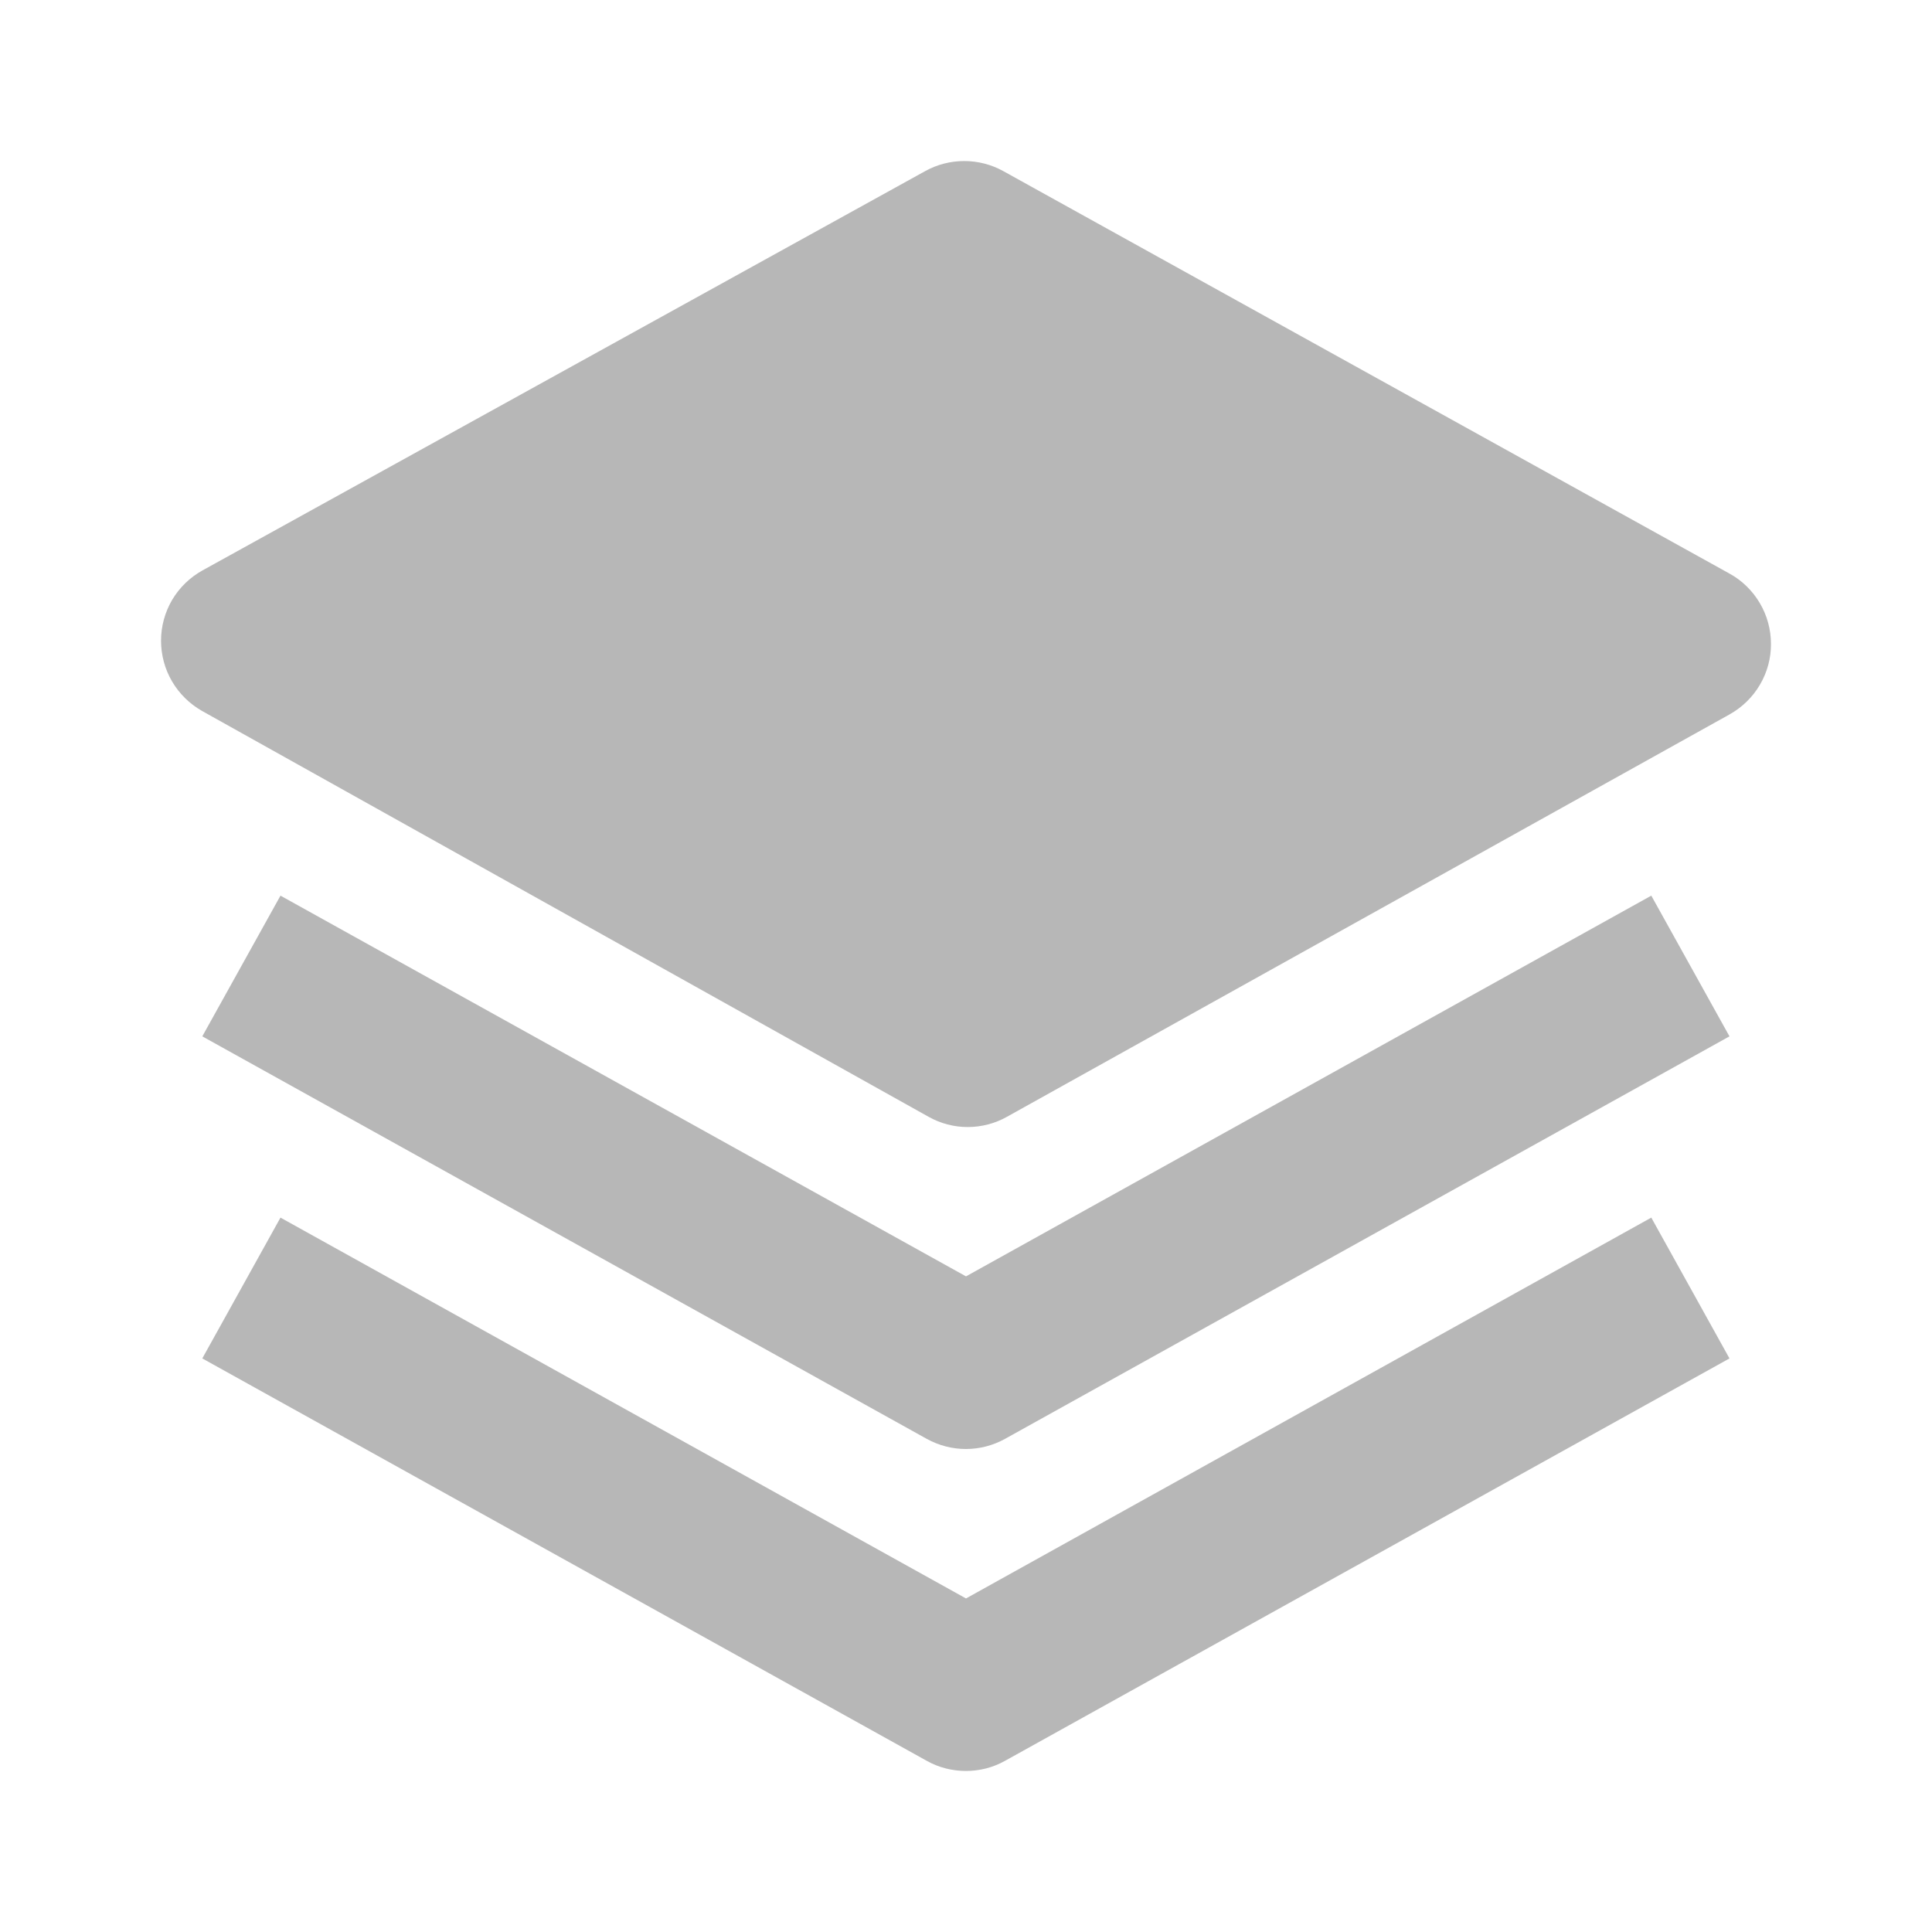
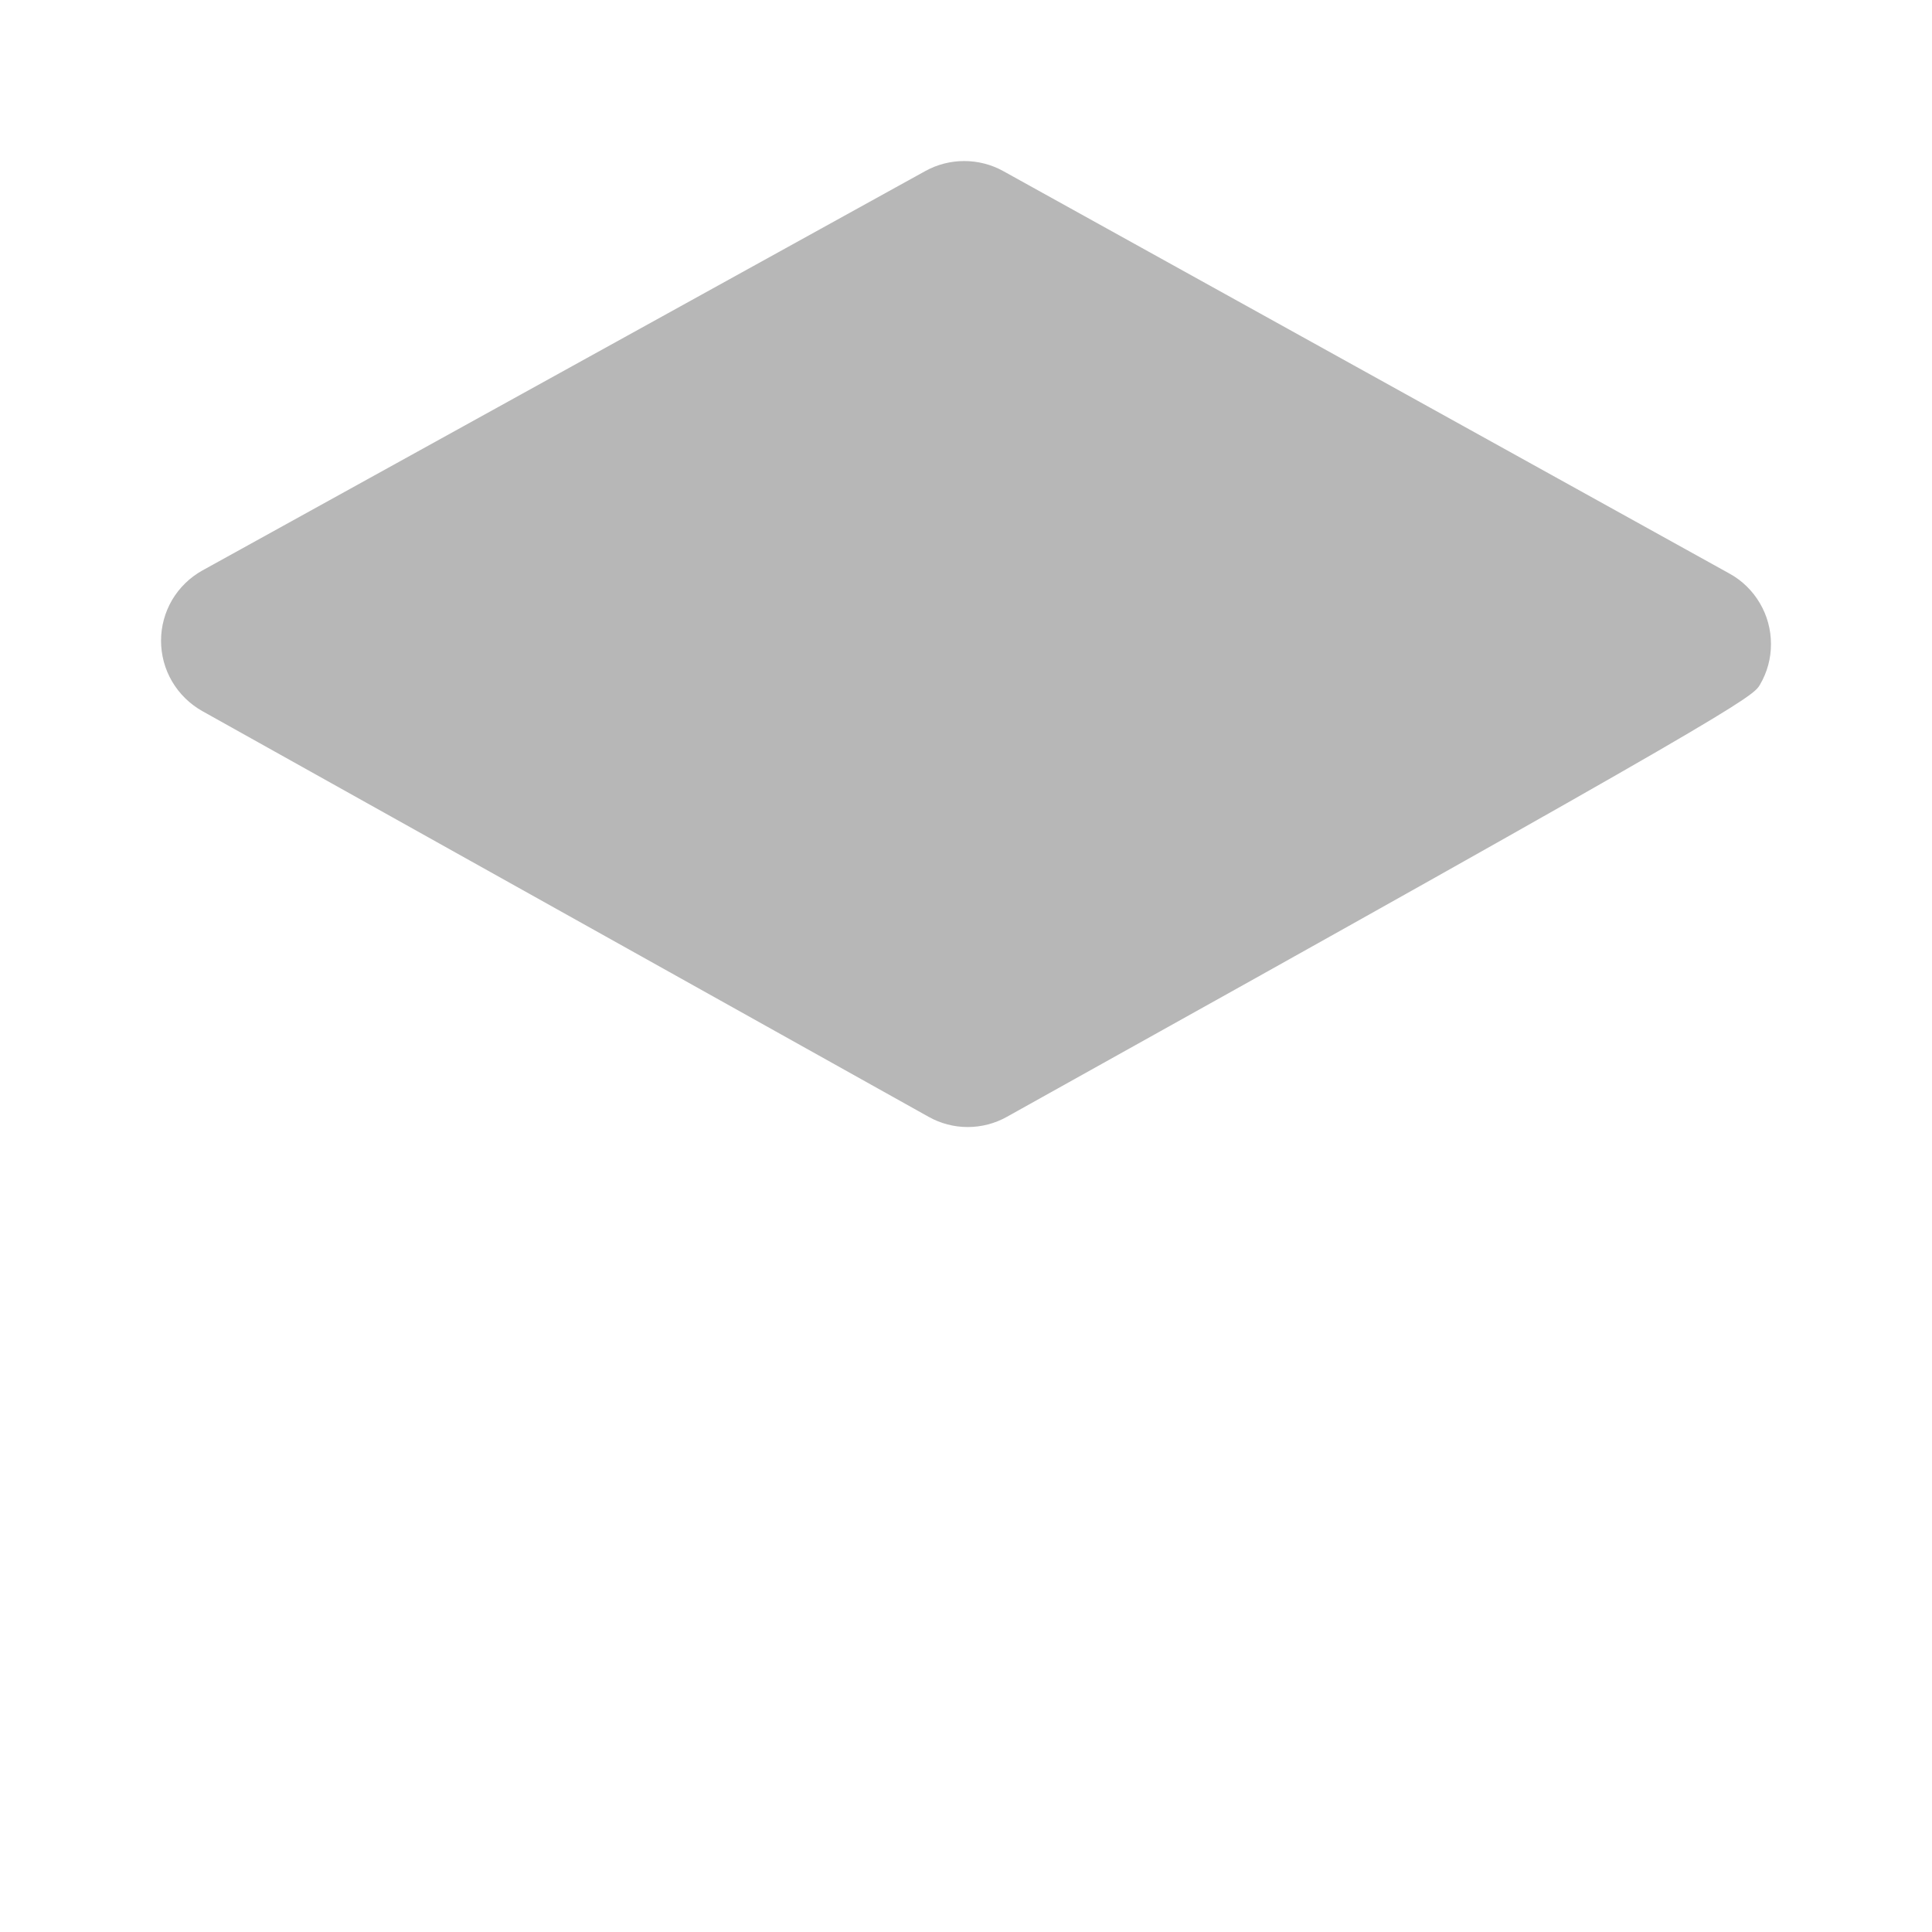
<svg xmlns="http://www.w3.org/2000/svg" width="17" height="17" viewBox="0 0 17 17" fill="none">
-   <path d="M15.218 5.047L8.827 1.505C8.722 1.447 8.604 1.417 8.484 1.417C8.365 1.417 8.247 1.447 8.142 1.505L1.782 5.019C1.672 5.08 1.58 5.169 1.515 5.278C1.451 5.387 1.417 5.511 1.417 5.637C1.417 5.763 1.45 5.887 1.514 5.996C1.578 6.105 1.67 6.195 1.78 6.257L8.171 9.827C8.276 9.886 8.394 9.917 8.515 9.917C8.636 9.917 8.755 9.886 8.86 9.827L15.219 6.286C15.33 6.224 15.422 6.134 15.486 6.025C15.55 5.916 15.584 5.792 15.583 5.666C15.583 5.539 15.549 5.415 15.485 5.307C15.421 5.198 15.329 5.108 15.218 5.047Z" fill="#B7B7B7" />
-   <path d="M8.5 11.231L2.468 7.881L1.78 9.119L8.155 12.661C8.26 12.719 8.379 12.75 8.499 12.75C8.62 12.75 8.738 12.719 8.843 12.661L15.218 9.119L14.53 7.881L8.5 11.231Z" fill="#B7B7B7" />
-   <path d="M8.5 14.065L2.468 10.714L1.78 11.953L8.155 15.494C8.26 15.553 8.379 15.583 8.499 15.583C8.62 15.583 8.738 15.553 8.843 15.494L15.218 11.953L14.53 10.714L8.5 14.065Z" fill="#B7B7B7" />
+   <path d="M15.218 5.047L8.827 1.505C8.722 1.447 8.604 1.417 8.484 1.417C8.365 1.417 8.247 1.447 8.142 1.505L1.782 5.019C1.672 5.08 1.58 5.169 1.515 5.278C1.451 5.387 1.417 5.511 1.417 5.637C1.417 5.763 1.45 5.887 1.514 5.996C1.578 6.105 1.67 6.195 1.78 6.257L8.171 9.827C8.276 9.886 8.394 9.917 8.515 9.917C8.636 9.917 8.755 9.886 8.86 9.827C15.33 6.224 15.422 6.134 15.486 6.025C15.55 5.916 15.584 5.792 15.583 5.666C15.583 5.539 15.549 5.415 15.485 5.307C15.421 5.198 15.329 5.108 15.218 5.047Z" fill="#B7B7B7" />
</svg>